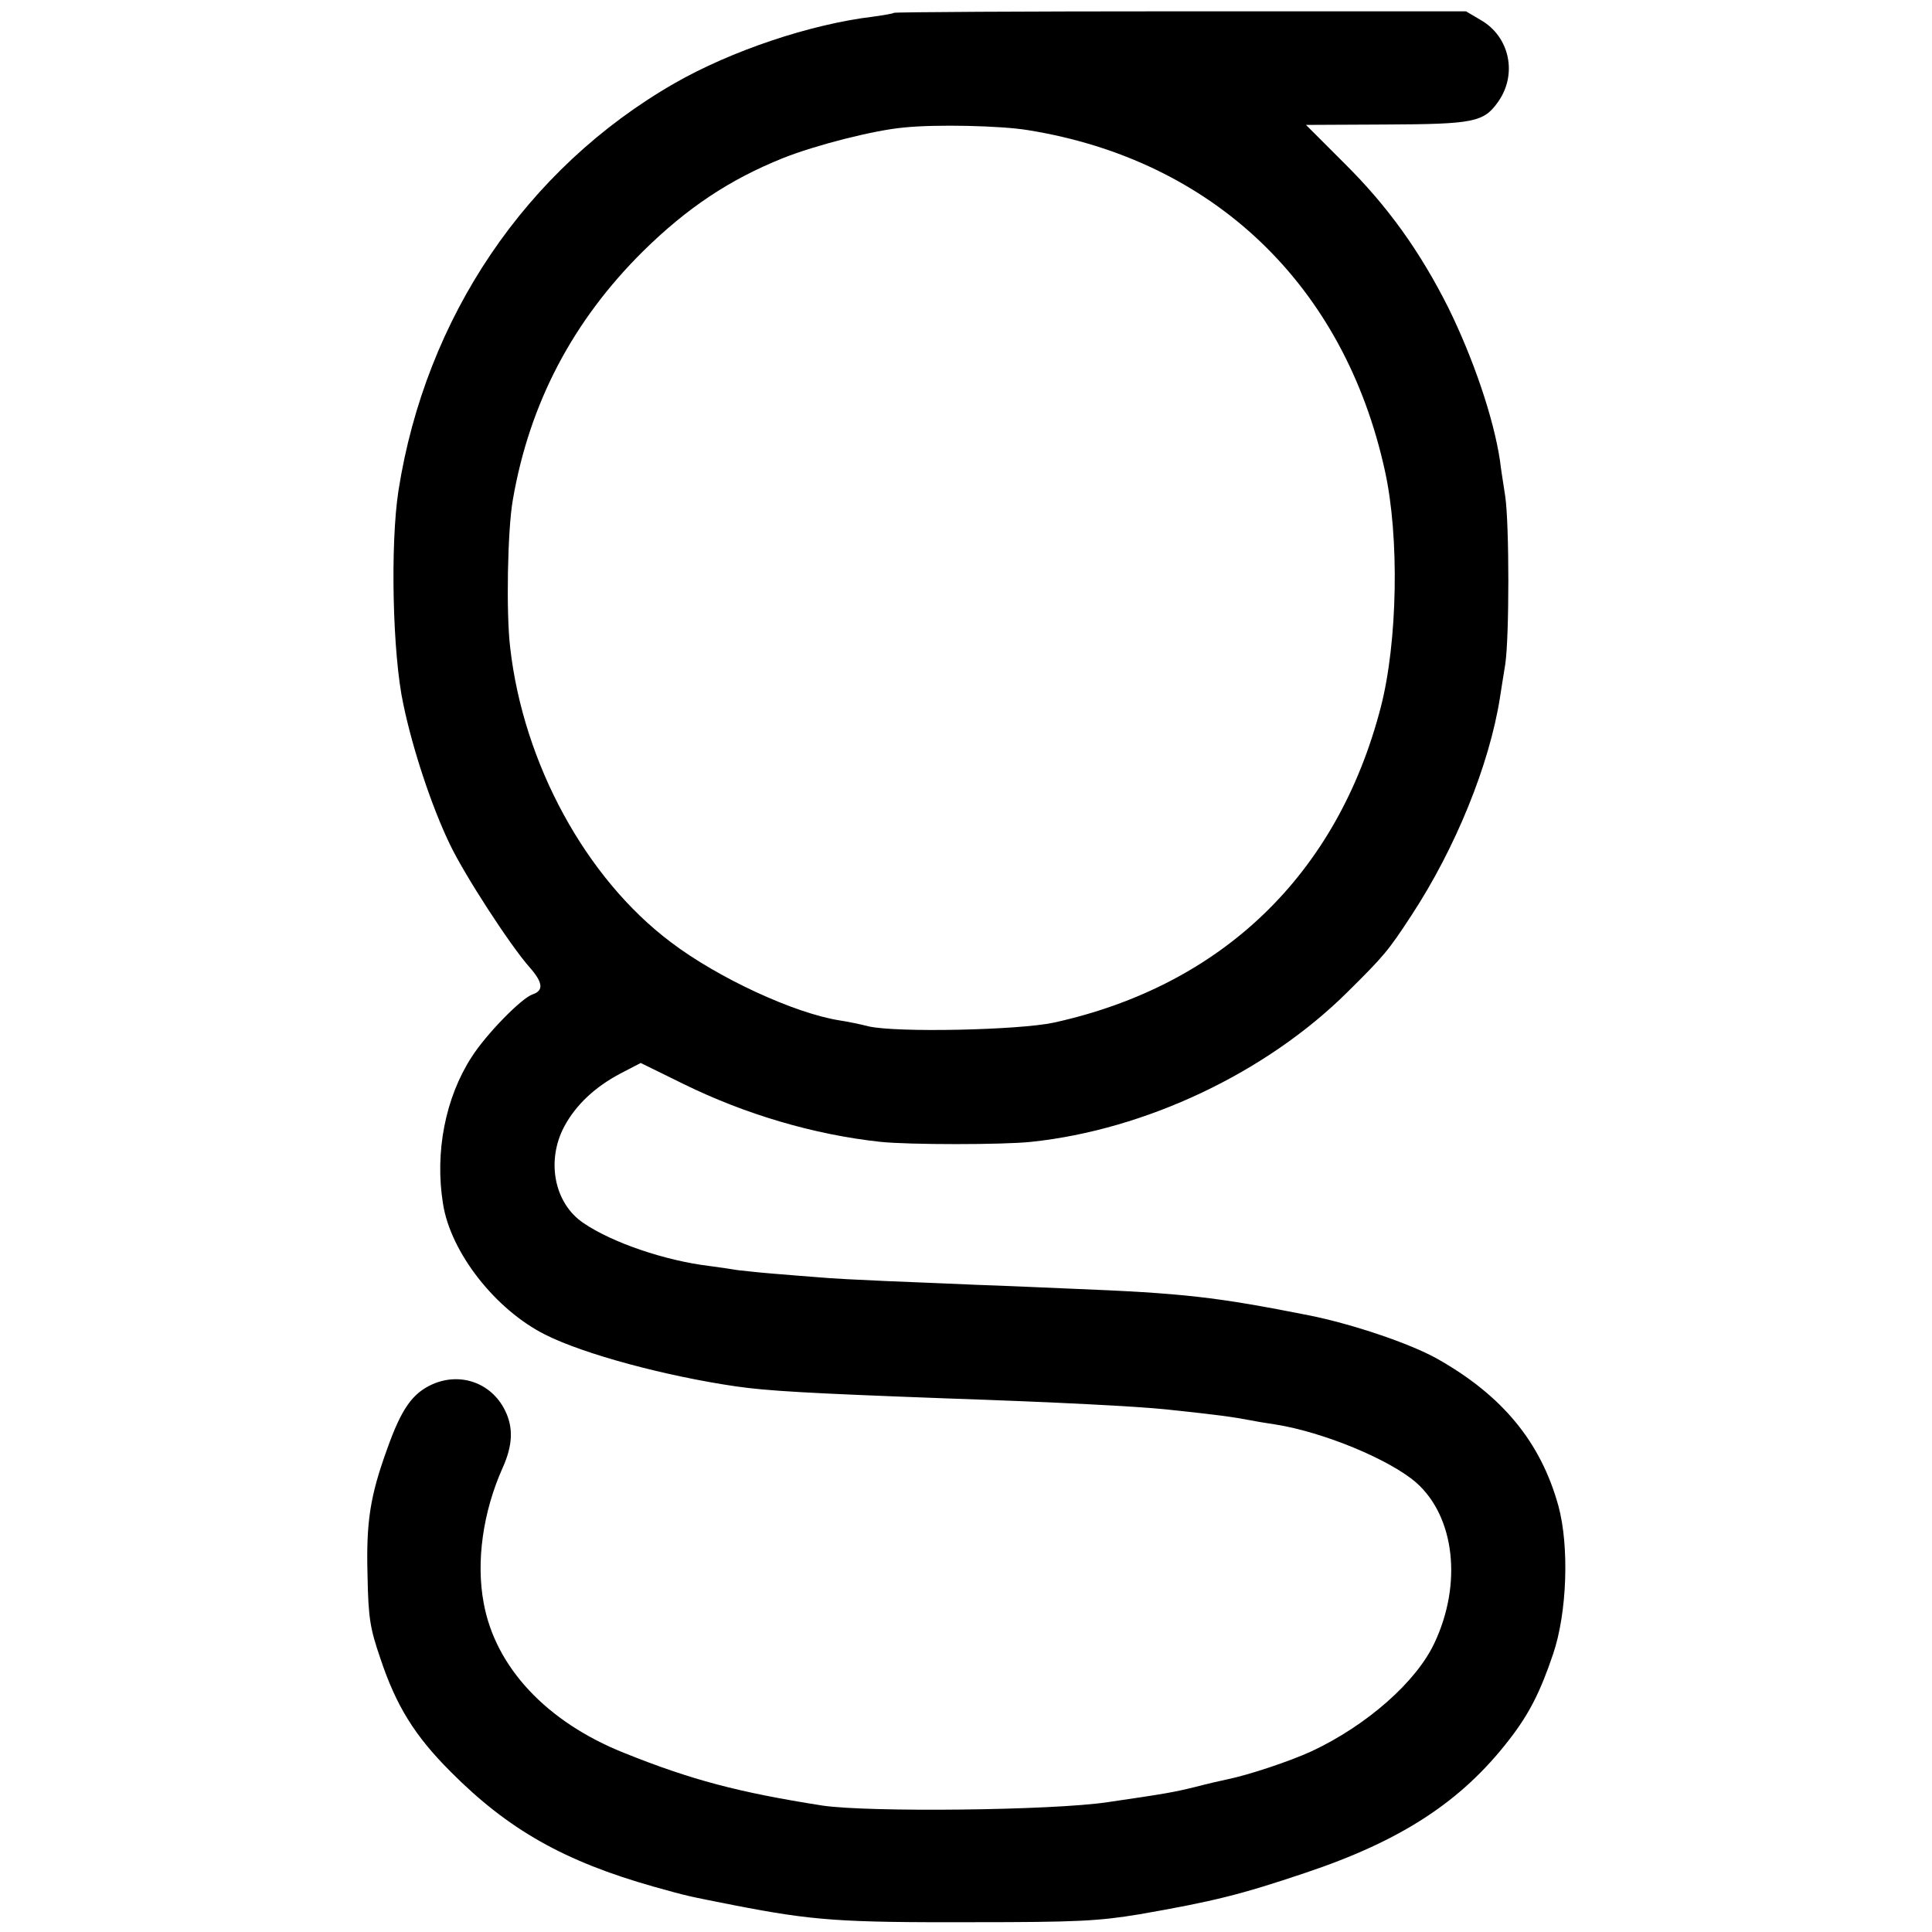
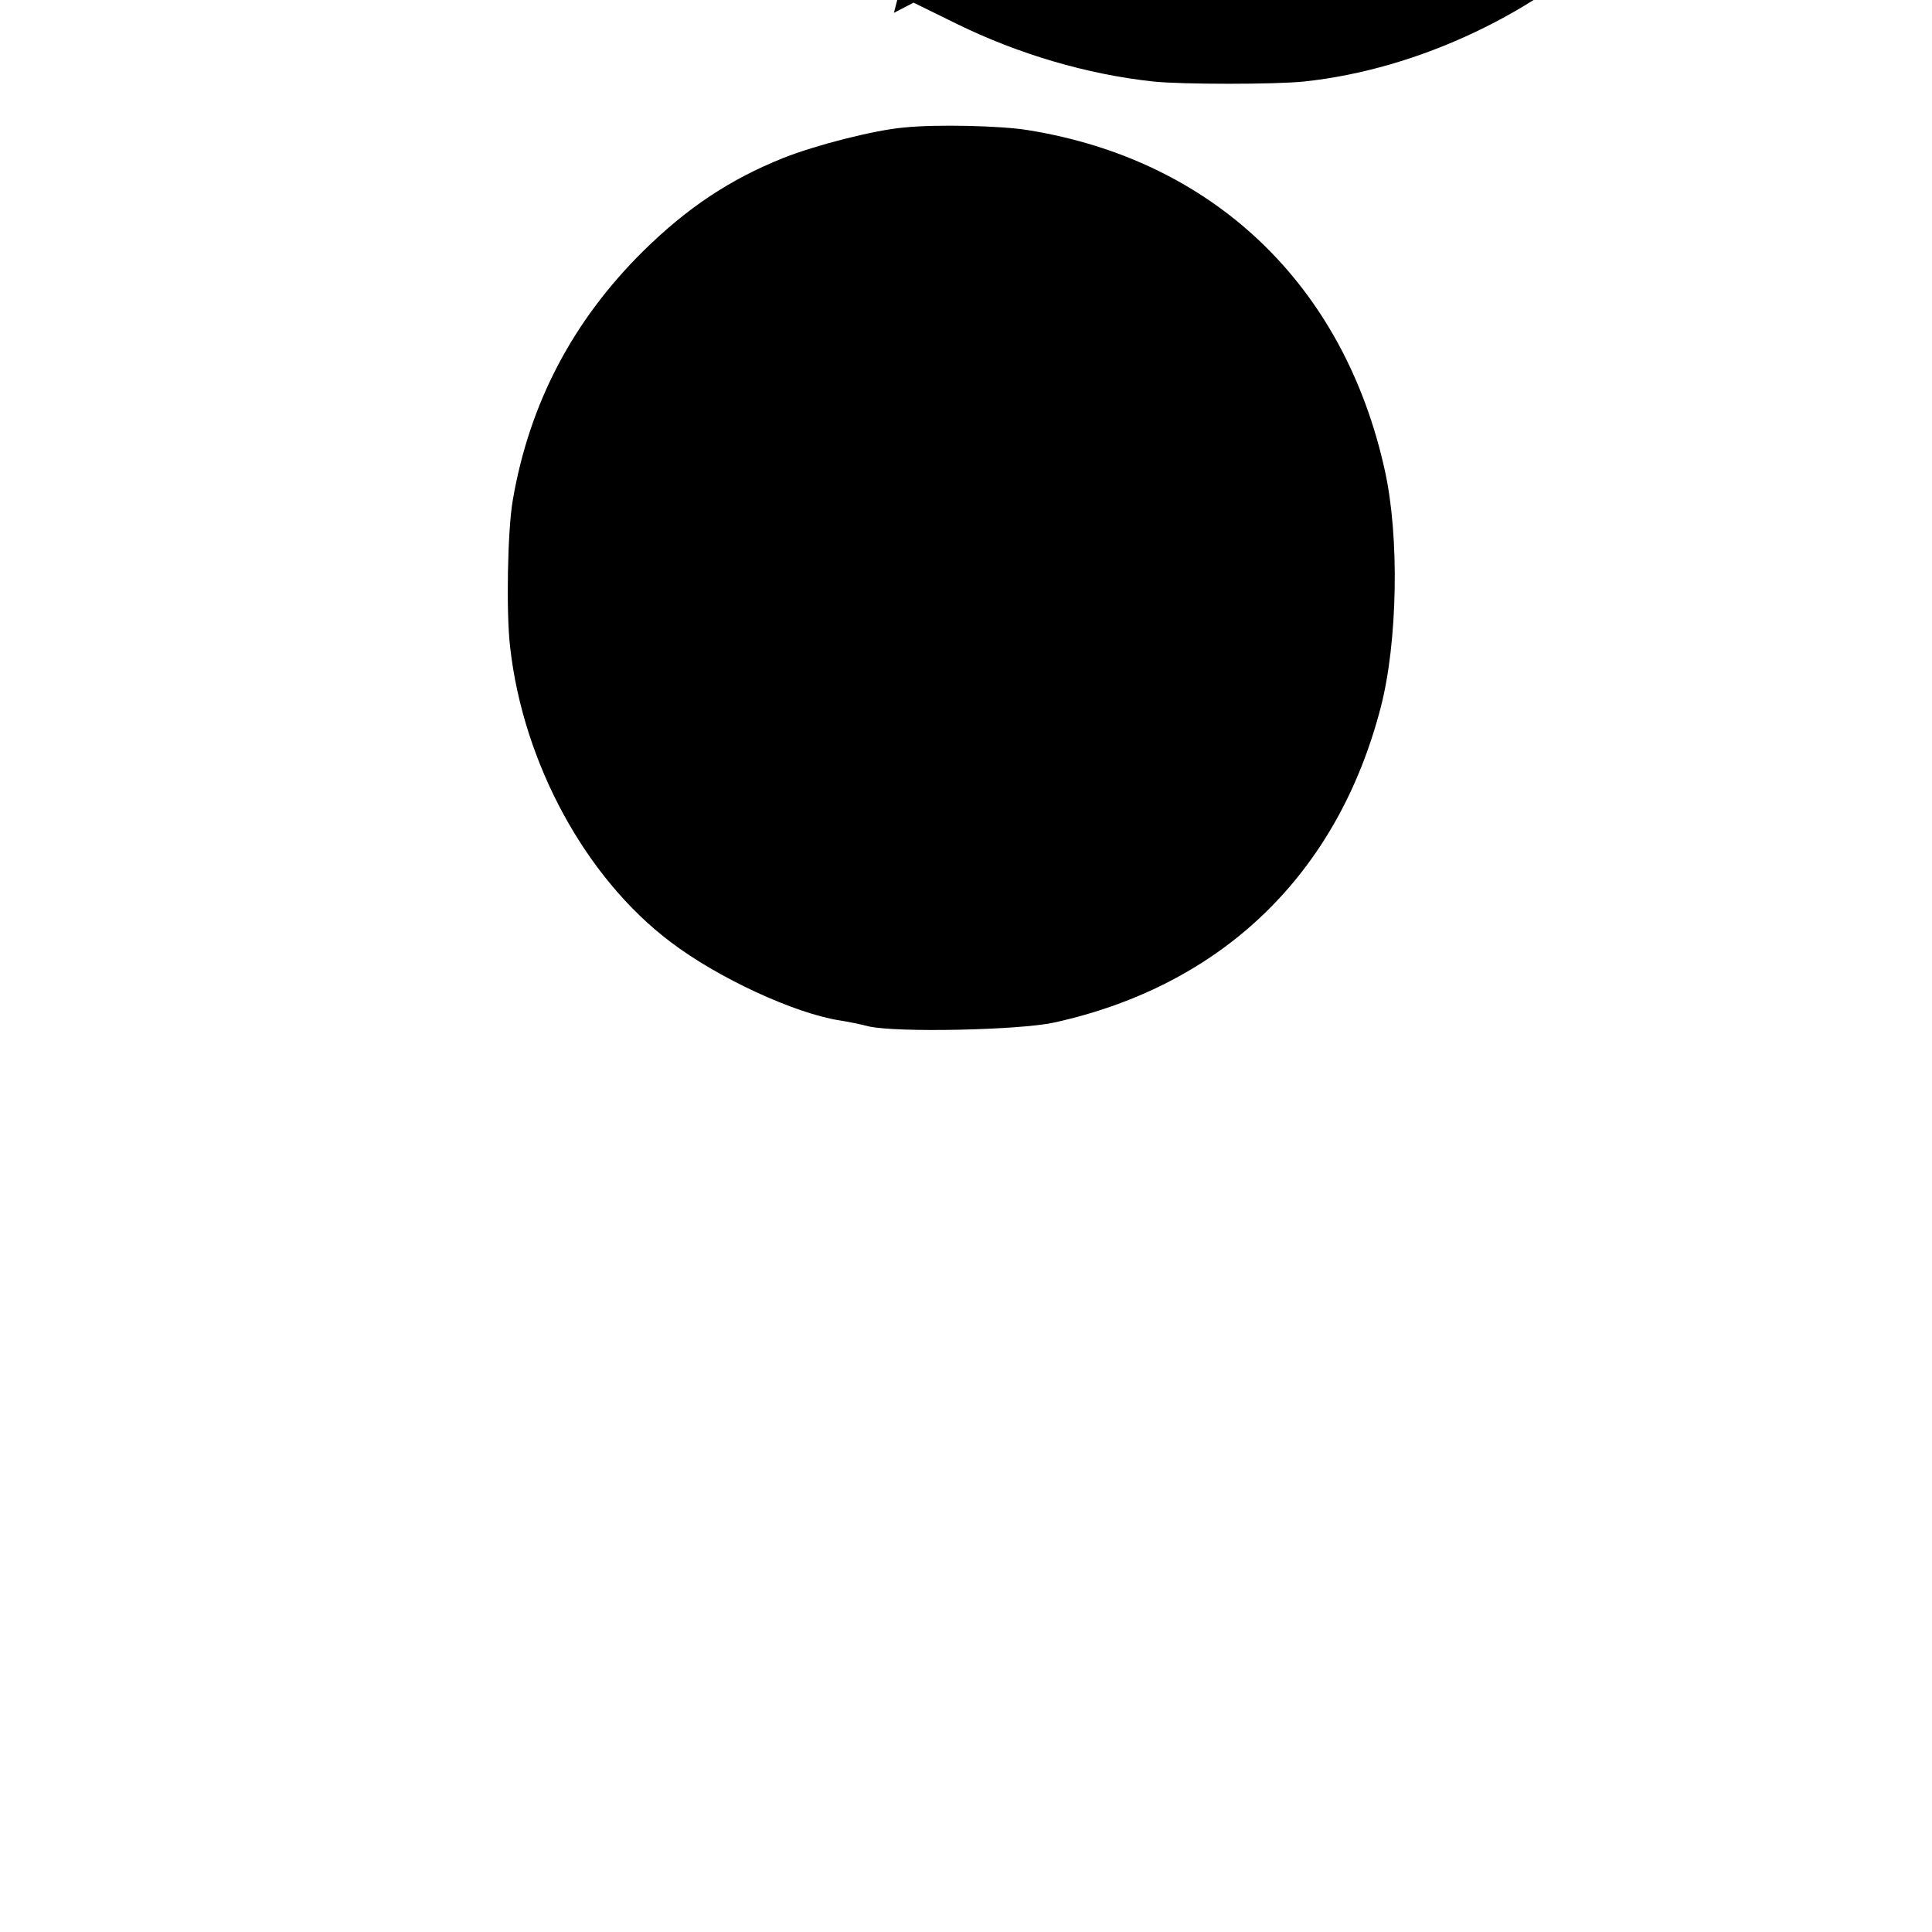
<svg xmlns="http://www.w3.org/2000/svg" version="1.0" width="512pt" height="512pt" viewBox="0 0 512 512" preserveAspectRatio="xMidYMid meet">
  <g transform="translate(0,512) scale(0.1,-0.1)" fill="#000000" stroke="none">
-     <path d="M2369 5086 c-2 -2 -26 -6 -54 -10 -168 -20 -378 -91 -528 -177 -393 -226 -659 -620 -731 -1079 -22 -142 -16 -434 13 -567 25 -120 75 -270 122 -368 38 -81 162 -272 213 -329 35 -40 37 -61 8 -71 -29 -9 -123 -105 -162 -166 -70 -108 -98 -253 -76 -389 20 -129 139 -281 271 -347 103 -52 320 -110 505 -137 84 -12 183 -18 561 -32 293 -10 502 -21 579 -29 141 -15 171 -19 230 -30 14 -3 41 -7 60 -10 127 -20 303 -93 373 -154 102 -90 123 -268 48 -426 -48 -102 -178 -217 -325 -286 -59 -27 -167 -63 -226 -75 -14 -3 -50 -11 -80 -19 -61 -15 -78 -18 -235 -41 -147 -22 -633 -27 -755 -9 -223 35 -348 68 -527 140 -205 82 -340 227 -371 396 -21 110 -2 243 50 359 27 60 29 107 6 153 -36 72 -117 101 -191 69 -54 -24 -83 -65 -121 -172 -45 -124 -56 -193 -52 -335 2 -114 7 -141 34 -220 42 -126 91 -205 186 -300 153 -154 302 -238 539 -305 93 -26 86 -24 212 -49 211 -41 282 -46 635 -45 274 0 331 3 440 21 195 34 268 52 440 110 254 85 413 189 539 352 53 68 83 127 117 228 37 109 43 285 14 392 -47 170 -149 293 -321 390 -73 41 -225 92 -339 115 -248 49 -332 59 -635 71 -71 3 -182 8 -245 10 -63 3 -171 7 -240 10 -69 3 -150 7 -180 10 -30 2 -86 7 -125 10 -38 3 -79 8 -90 9 -11 2 -45 7 -75 11 -117 14 -258 62 -334 114 -77 52 -99 164 -51 255 31 58 82 106 151 142 l52 27 114 -56 c163 -80 345 -134 521 -153 75 -8 326 -8 400 0 303 32 622 183 837 396 98 97 109 110 171 205 116 177 206 398 234 576 3 19 9 58 14 88 11 72 11 371 0 446 -5 33 -12 76 -14 95 -17 113 -71 271 -137 405 -75 149 -160 268 -275 382 l-102 102 210 1 c234 1 261 6 299 60 52 73 31 173 -46 217 l-39 23 -756 0 c-416 0 -758 -2 -760 -4z m356 -311 c490 -79 837 -410 945 -902 39 -175 34 -455 -11 -628 -115 -443 -421 -737 -866 -835 -93 -20 -416 -27 -491 -10 -23 6 -58 13 -78 16 -119 19 -321 112 -446 207 -225 169 -391 473 -426 781 -11 92 -7 312 7 391 44 256 159 475 346 660 116 114 228 189 370 246 85 34 241 74 320 81 84 9 259 5 330 -7z" />
+     <path d="M2369 5086 l52 27 114 -56 c163 -80 345 -134 521 -153 75 -8 326 -8 400 0 303 32 622 183 837 396 98 97 109 110 171 205 116 177 206 398 234 576 3 19 9 58 14 88 11 72 11 371 0 446 -5 33 -12 76 -14 95 -17 113 -71 271 -137 405 -75 149 -160 268 -275 382 l-102 102 210 1 c234 1 261 6 299 60 52 73 31 173 -46 217 l-39 23 -756 0 c-416 0 -758 -2 -760 -4z m356 -311 c490 -79 837 -410 945 -902 39 -175 34 -455 -11 -628 -115 -443 -421 -737 -866 -835 -93 -20 -416 -27 -491 -10 -23 6 -58 13 -78 16 -119 19 -321 112 -446 207 -225 169 -391 473 -426 781 -11 92 -7 312 7 391 44 256 159 475 346 660 116 114 228 189 370 246 85 34 241 74 320 81 84 9 259 5 330 -7z" />
  </g>
</svg>